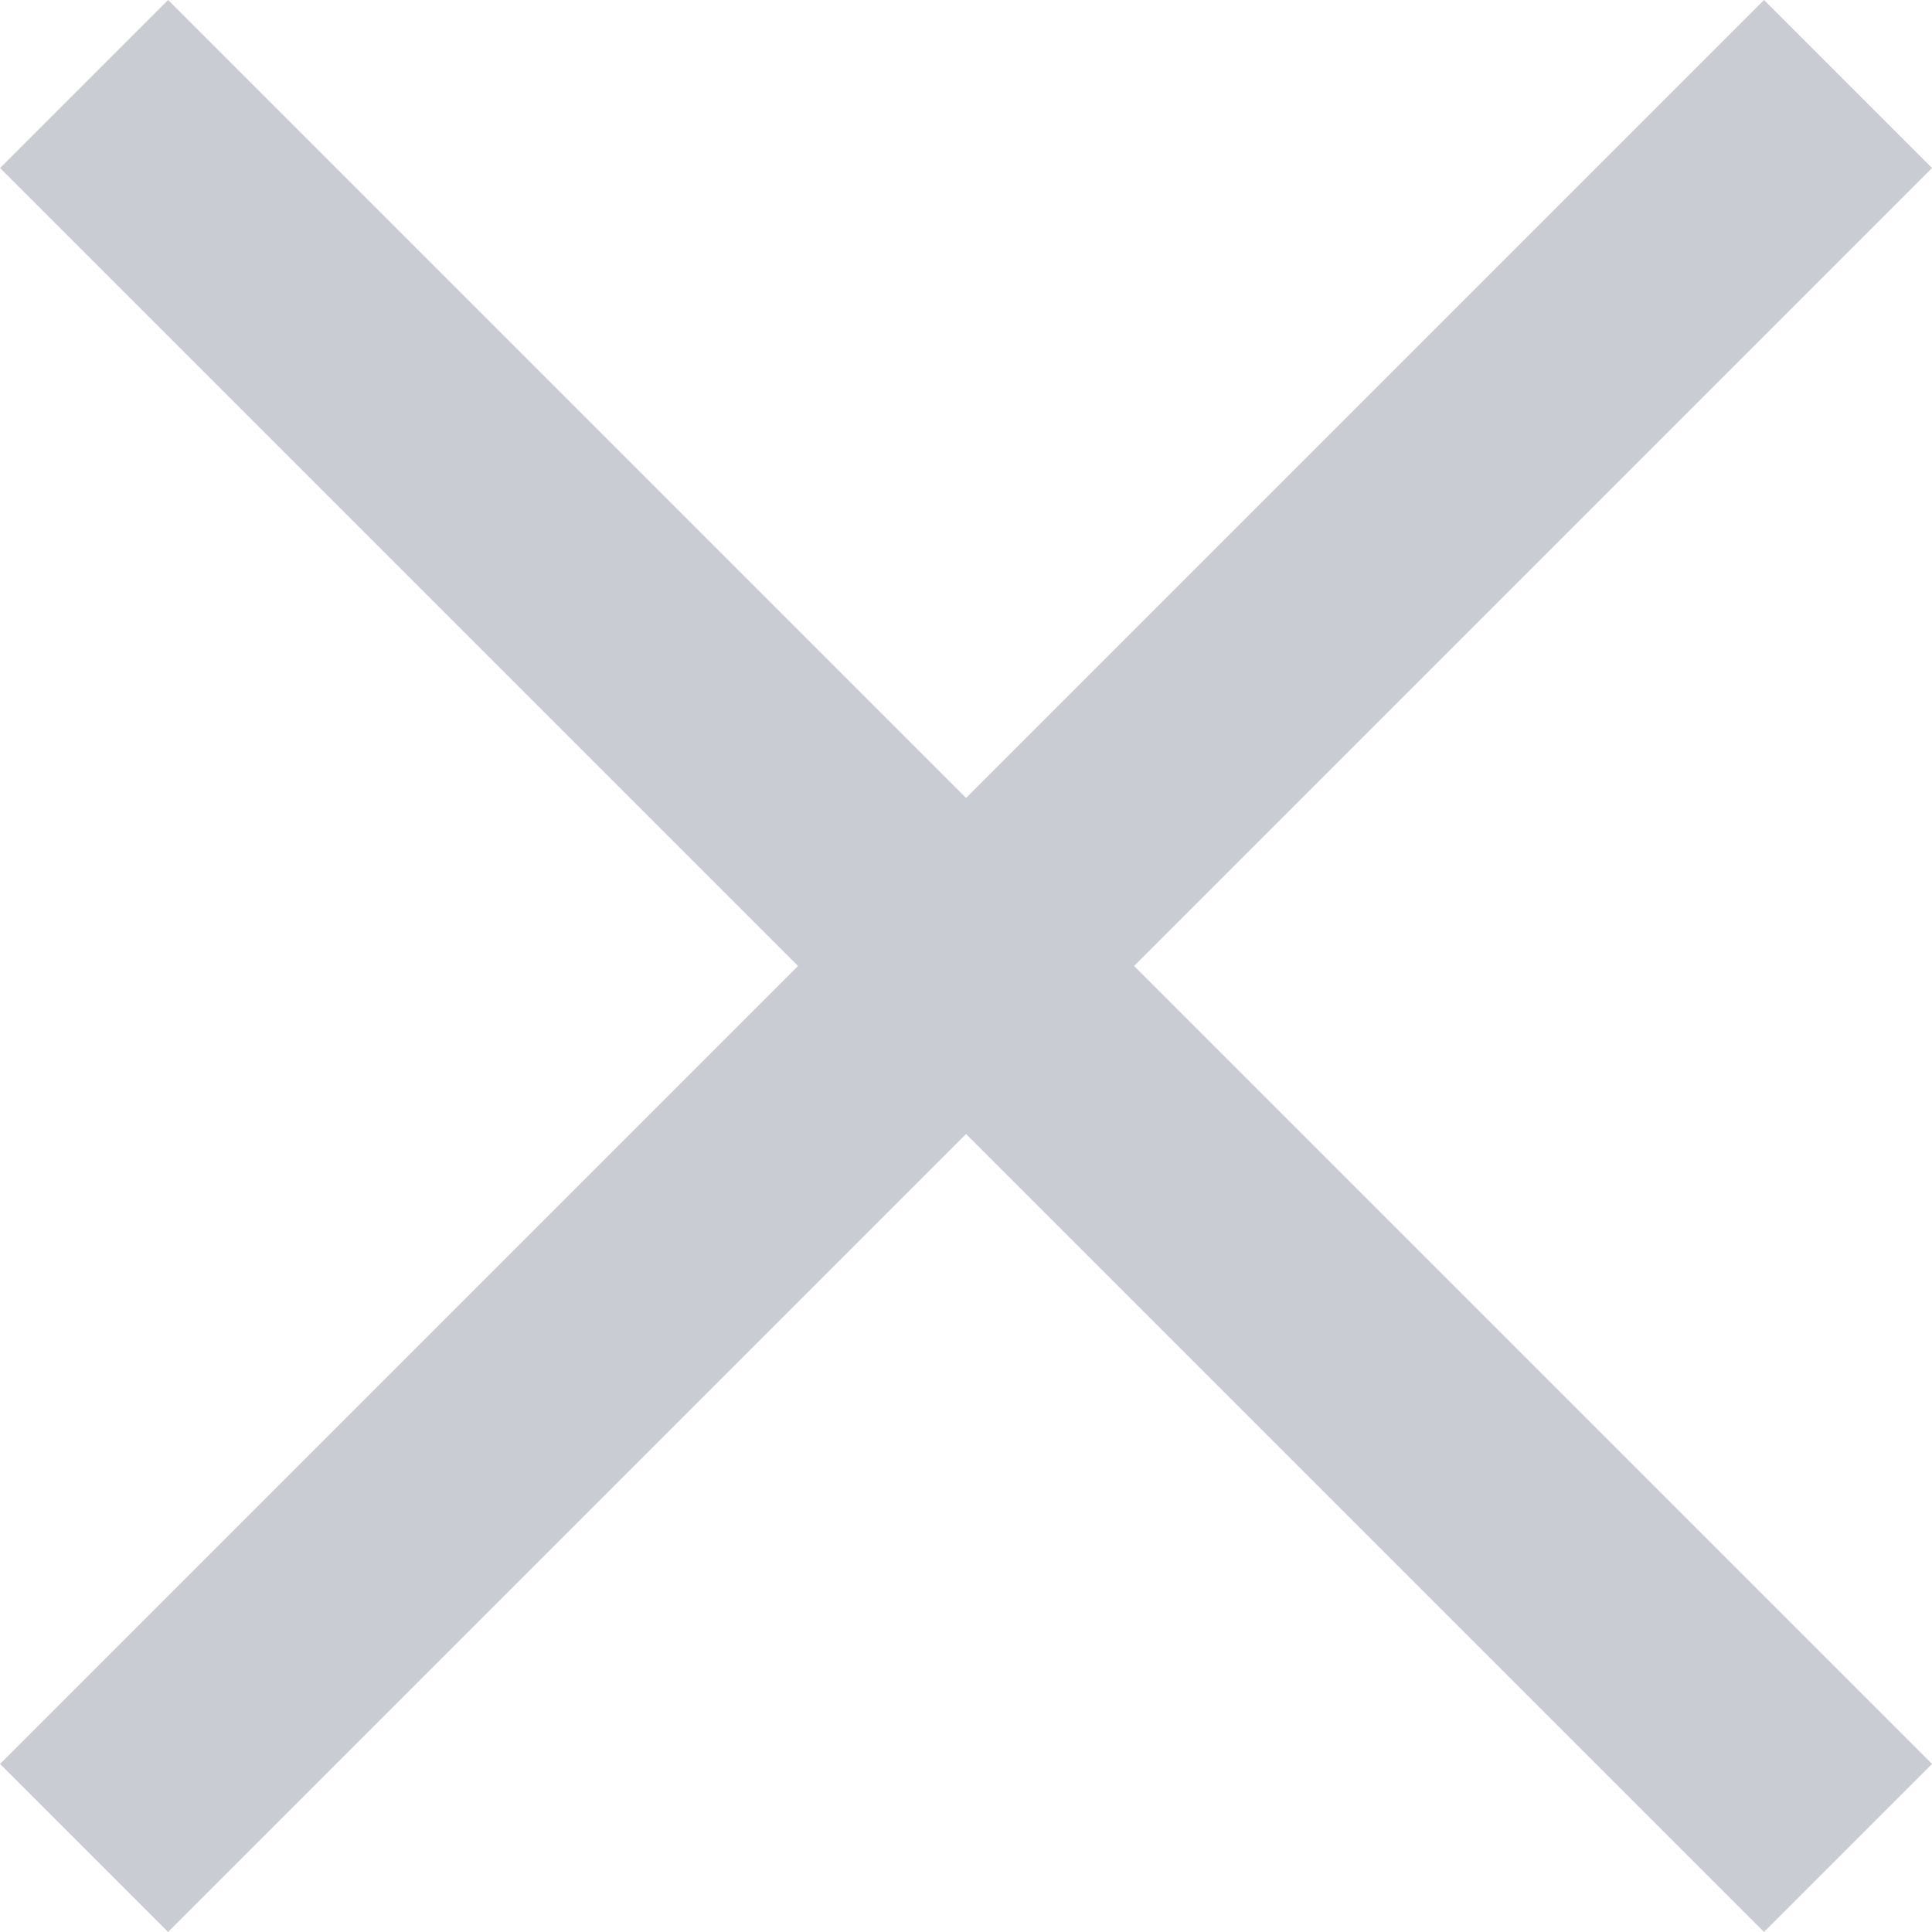
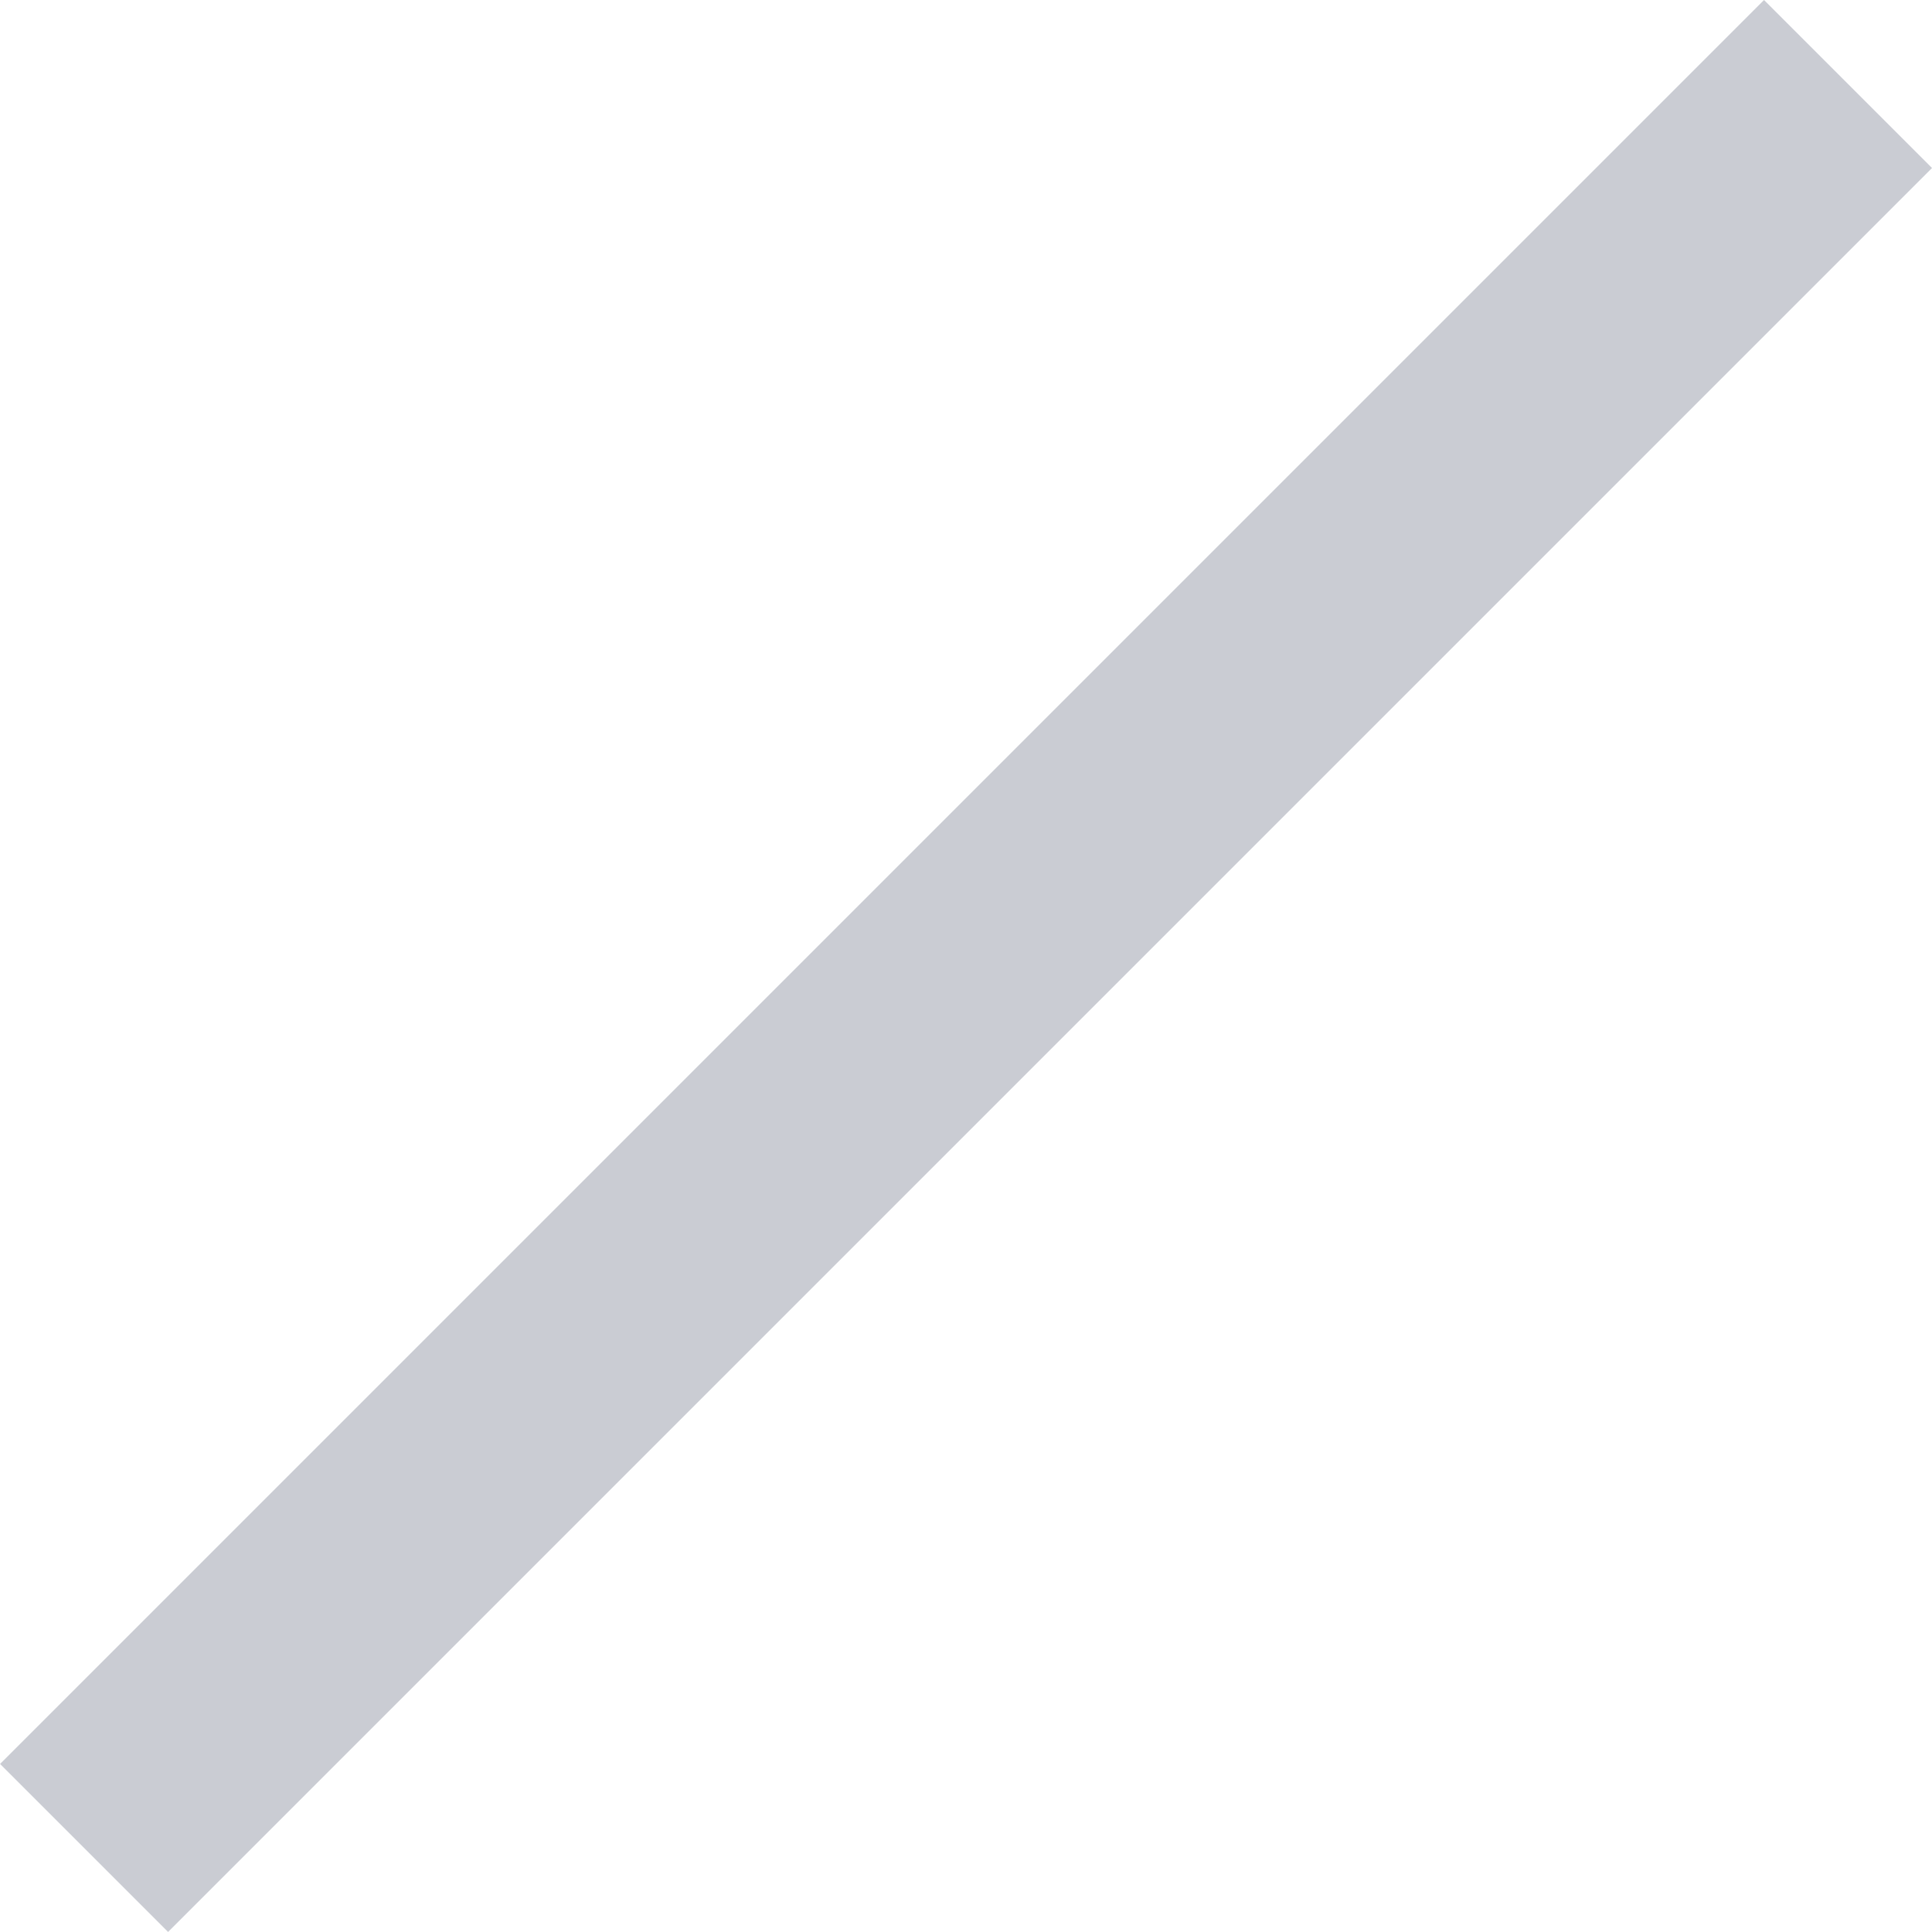
<svg xmlns="http://www.w3.org/2000/svg" width="16.264" height="16.263" viewBox="0 0 16.264 16.263">
  <g id="x" transform="translate(-6.661 8.182) rotate(-45)">
    <path id="Line_3" data-name="Line 3" d="M.5.5h19" transform="translate(0.496 9.925)" fill="none" stroke="#caccd3" stroke-linecap="square" stroke-miterlimit="10" stroke-width="2" />
-     <path id="Line_3-2" data-name="Line 3" d="M.5,0V19" transform="translate(9.996 0.925)" fill="none" stroke="#caccd3" stroke-linecap="square" stroke-miterlimit="10" stroke-width="2" />
  </g>
</svg>